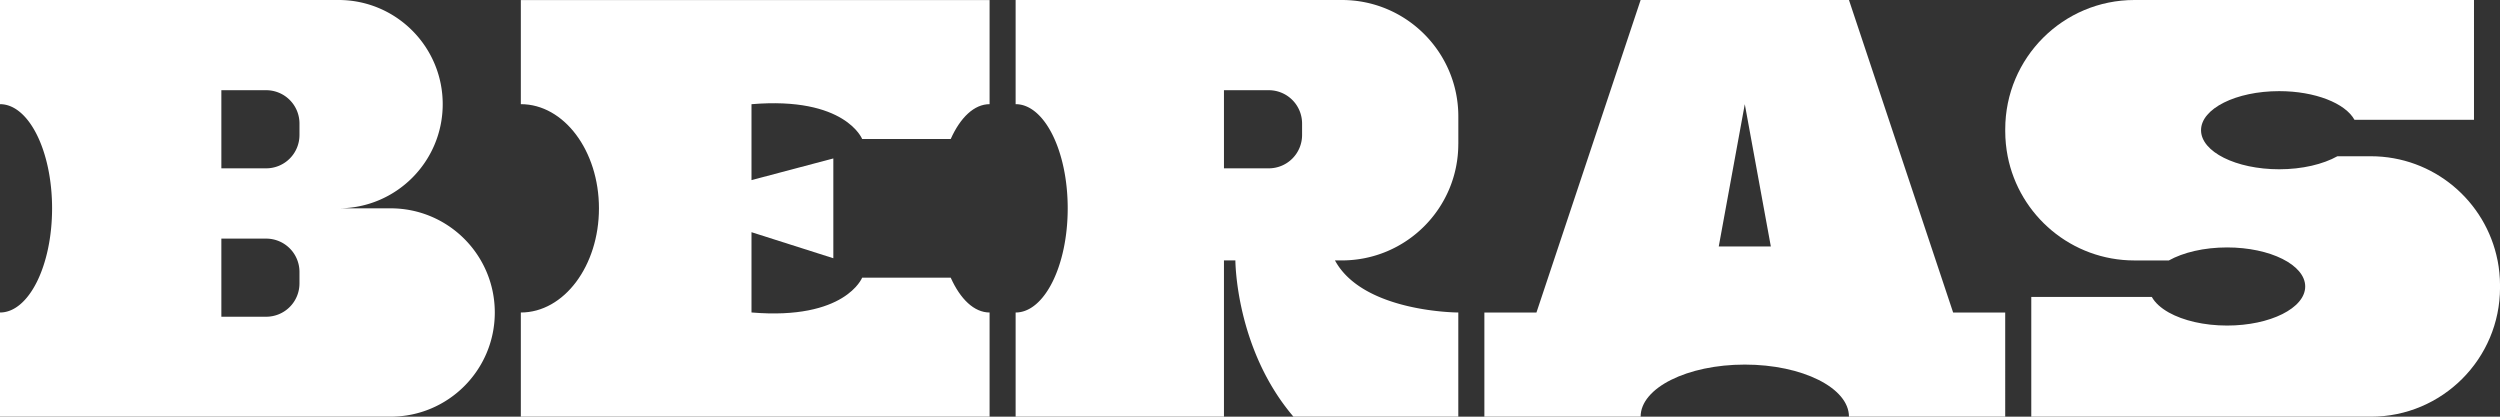
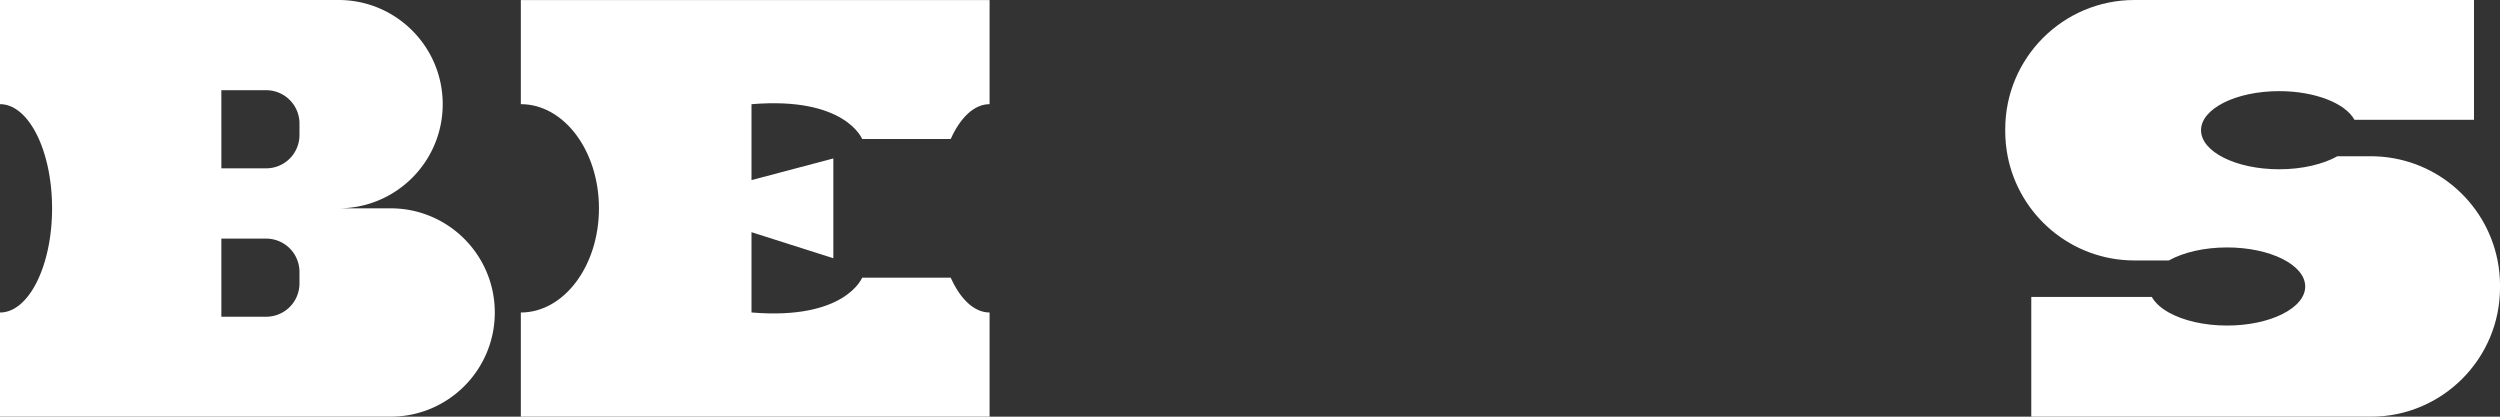
<svg xmlns="http://www.w3.org/2000/svg" data-bbox="0 0 516.006 86.007" viewBox="0 0 516 86" height="86" width="516" data-type="color">
  <rect x="0" y="0" width="516" height="86" fill="#333333" stroke="none" />
  <g>
    <g clip-path="url(#9aebe243-3144-49a6-abc8-9fd89c70bb33)">
-       <path fill="#ffffff" d="M301 29.713v-5.676C301 10.764 290.236 0 276.963 0h-67.338v21.5c5.934 0 10.75 9.625 10.75 21.5s-4.816 21.5-10.75 21.5V86h43V53.75h2.358s0 18.203 11.983 32.25h34.027V64.5s-19.651-.014-25.456-10.75h1.419c13.273 0 24.037-10.764 24.037-24.037H301Zm-32.25-1.842a6.874 6.874 0 0 1-6.873 6.873h-9.252V18.619h9.252a6.874 6.874 0 0 1 6.873 6.873v2.379Z" data-color="1" />
      <path fill="#ffffff" d="M80.625 43h-10.75c11.875 0 21.5-9.625 21.5-21.5 0-11.868-9.625-21.5-21.5-21.5H0v21.5c5.934 0 10.75 9.625 10.75 21.5S5.934 64.5 0 64.5V86h80.625c11.875 0 21.5-9.625 21.5-21.5S92.5 43 80.625 43ZM61.812 58.502a6.874 6.874 0 0 1-6.872 6.872h-9.252V49.25h9.252a6.874 6.874 0 0 1 6.873 6.873v2.38Zm0-30.63a6.874 6.874 0 0 1-6.872 6.872h-9.252V18.619h9.252a6.874 6.874 0 0 1 6.873 6.873v2.379Z" data-color="1" />
      <path fill="#ffffff" d="M515.497 53.757c-2.408-12.255-13.201-21.507-26.166-21.507h-6.894c-2.952 1.648-7.245 2.688-12.018 2.688-8.908 0-16.125-3.613-16.125-8.063 0-4.45 7.217-8.063 16.125-8.063 7.417 0 13.659 2.502 15.544 5.913h24.668V0h-70.083c-14.728 0-26.667 11.94-26.667 26.667v.416c0 1.77.179 3.49.502 5.167 2.408 12.255 13.2 21.507 26.165 21.507h7.102c2.953-1.648 7.246-2.687 12.019-2.687 8.908 0 16.125 3.612 16.125 8.062 0 4.45-7.217 8.063-16.125 8.063-4.773 0-9.066-1.04-12.019-2.688-1.634-.917-2.852-2.014-3.519-3.225h-24.875v24.725h70.083c14.727 0 26.667-11.94 26.667-26.667v-.416c0-1.77-.179-3.49-.502-5.167h-.007Z" data-color="1" />
      <path fill="#ffffff" d="M177.948 28.688h18.282c1.971-4.407 4.831-7.188 8.02-7.188V.007H107.5V21.5c8.908 0 16.125 9.625 16.125 21.5s-7.217 21.5-16.125 21.5V86h96.75V64.5c-3.189 0-6.049-2.78-8.02-7.188h-18.282s-3.476 8.815-22.84 7.181v-16.57L172 53.3V32.702l-16.892 4.472V21.507c19.364-1.627 22.84 7.181 22.84 7.181Z" data-color="1" />
-       <path fill="#ffffff" d="M403.125 64.5 381.625 0h-43l-21.5 64.5h-10.75V86h32.25c0-5.934 9.625-10.75 21.5-10.75s21.5 4.816 21.5 10.75h32.25V64.5h-10.75Zm-43-43 5.375 29.369h-10.75l5.375-29.369Z" data-color="1" />
    </g>
    <defs fill="none">
      <clipPath id="9aebe243-3144-49a6-abc8-9fd89c70bb33">
        <path fill="#ffffff" d="M516 0v86H0V0h516z" />
      </clipPath>
    </defs>
  </g>
</svg>